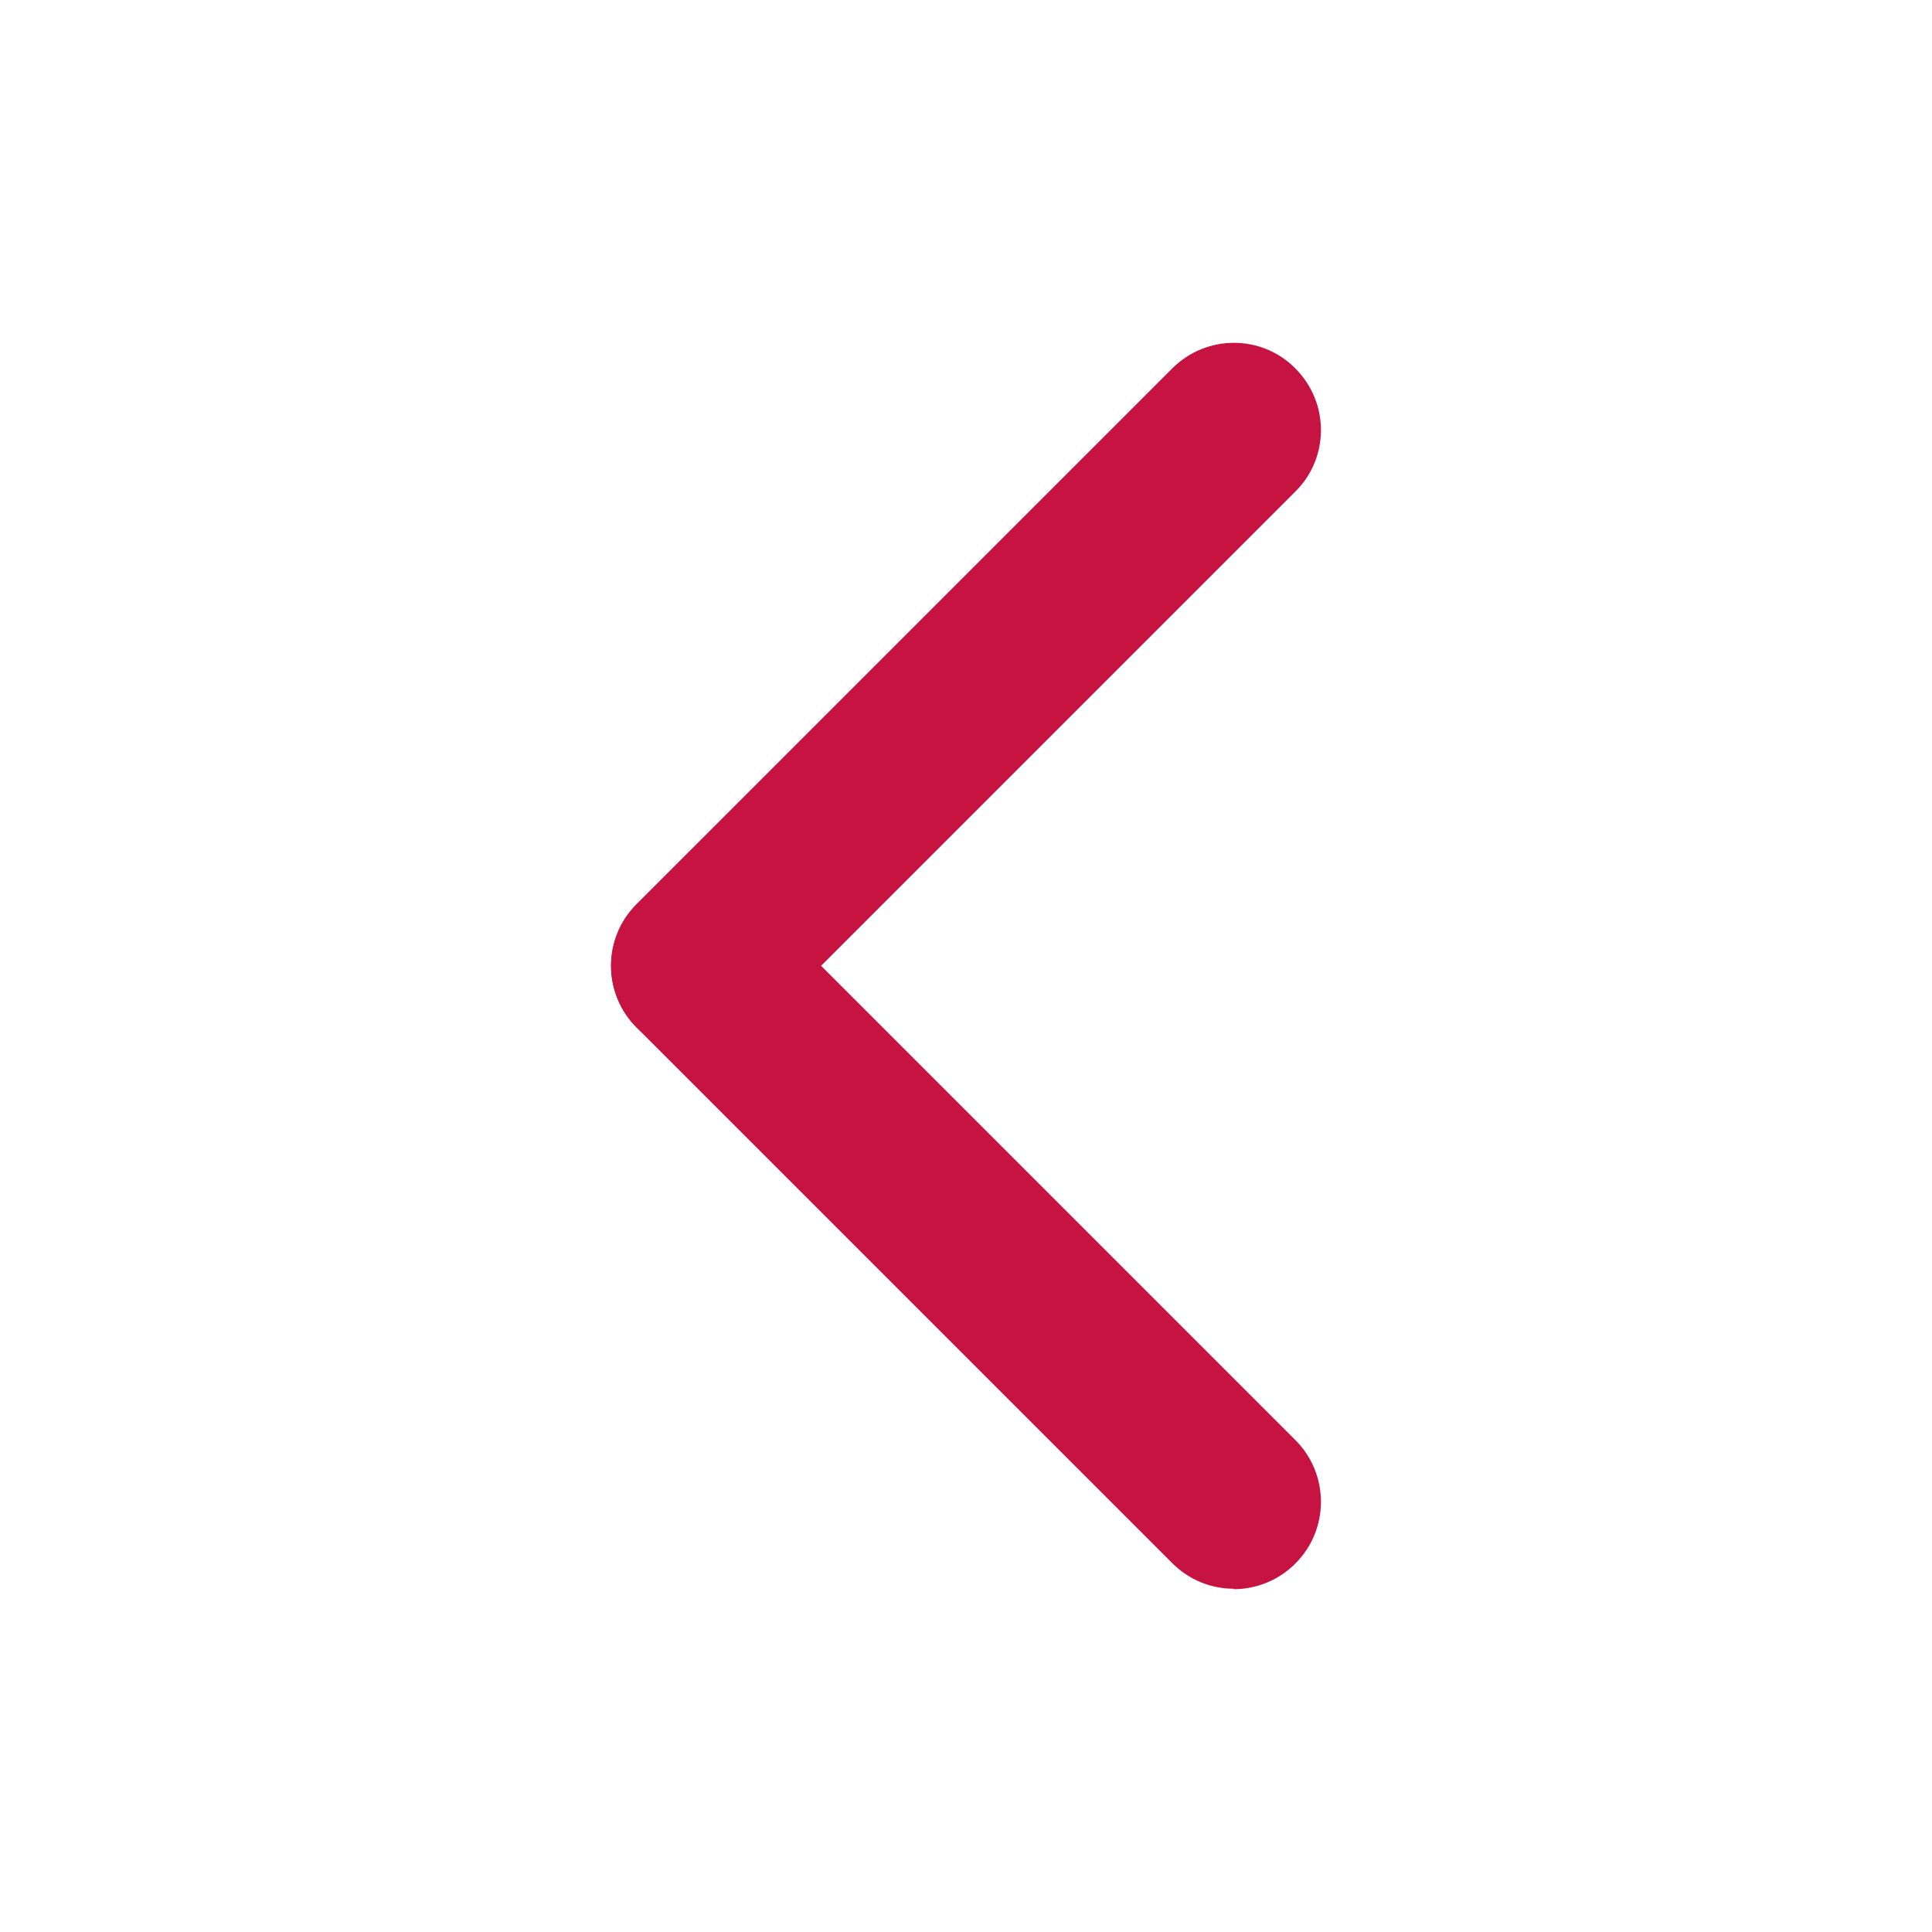
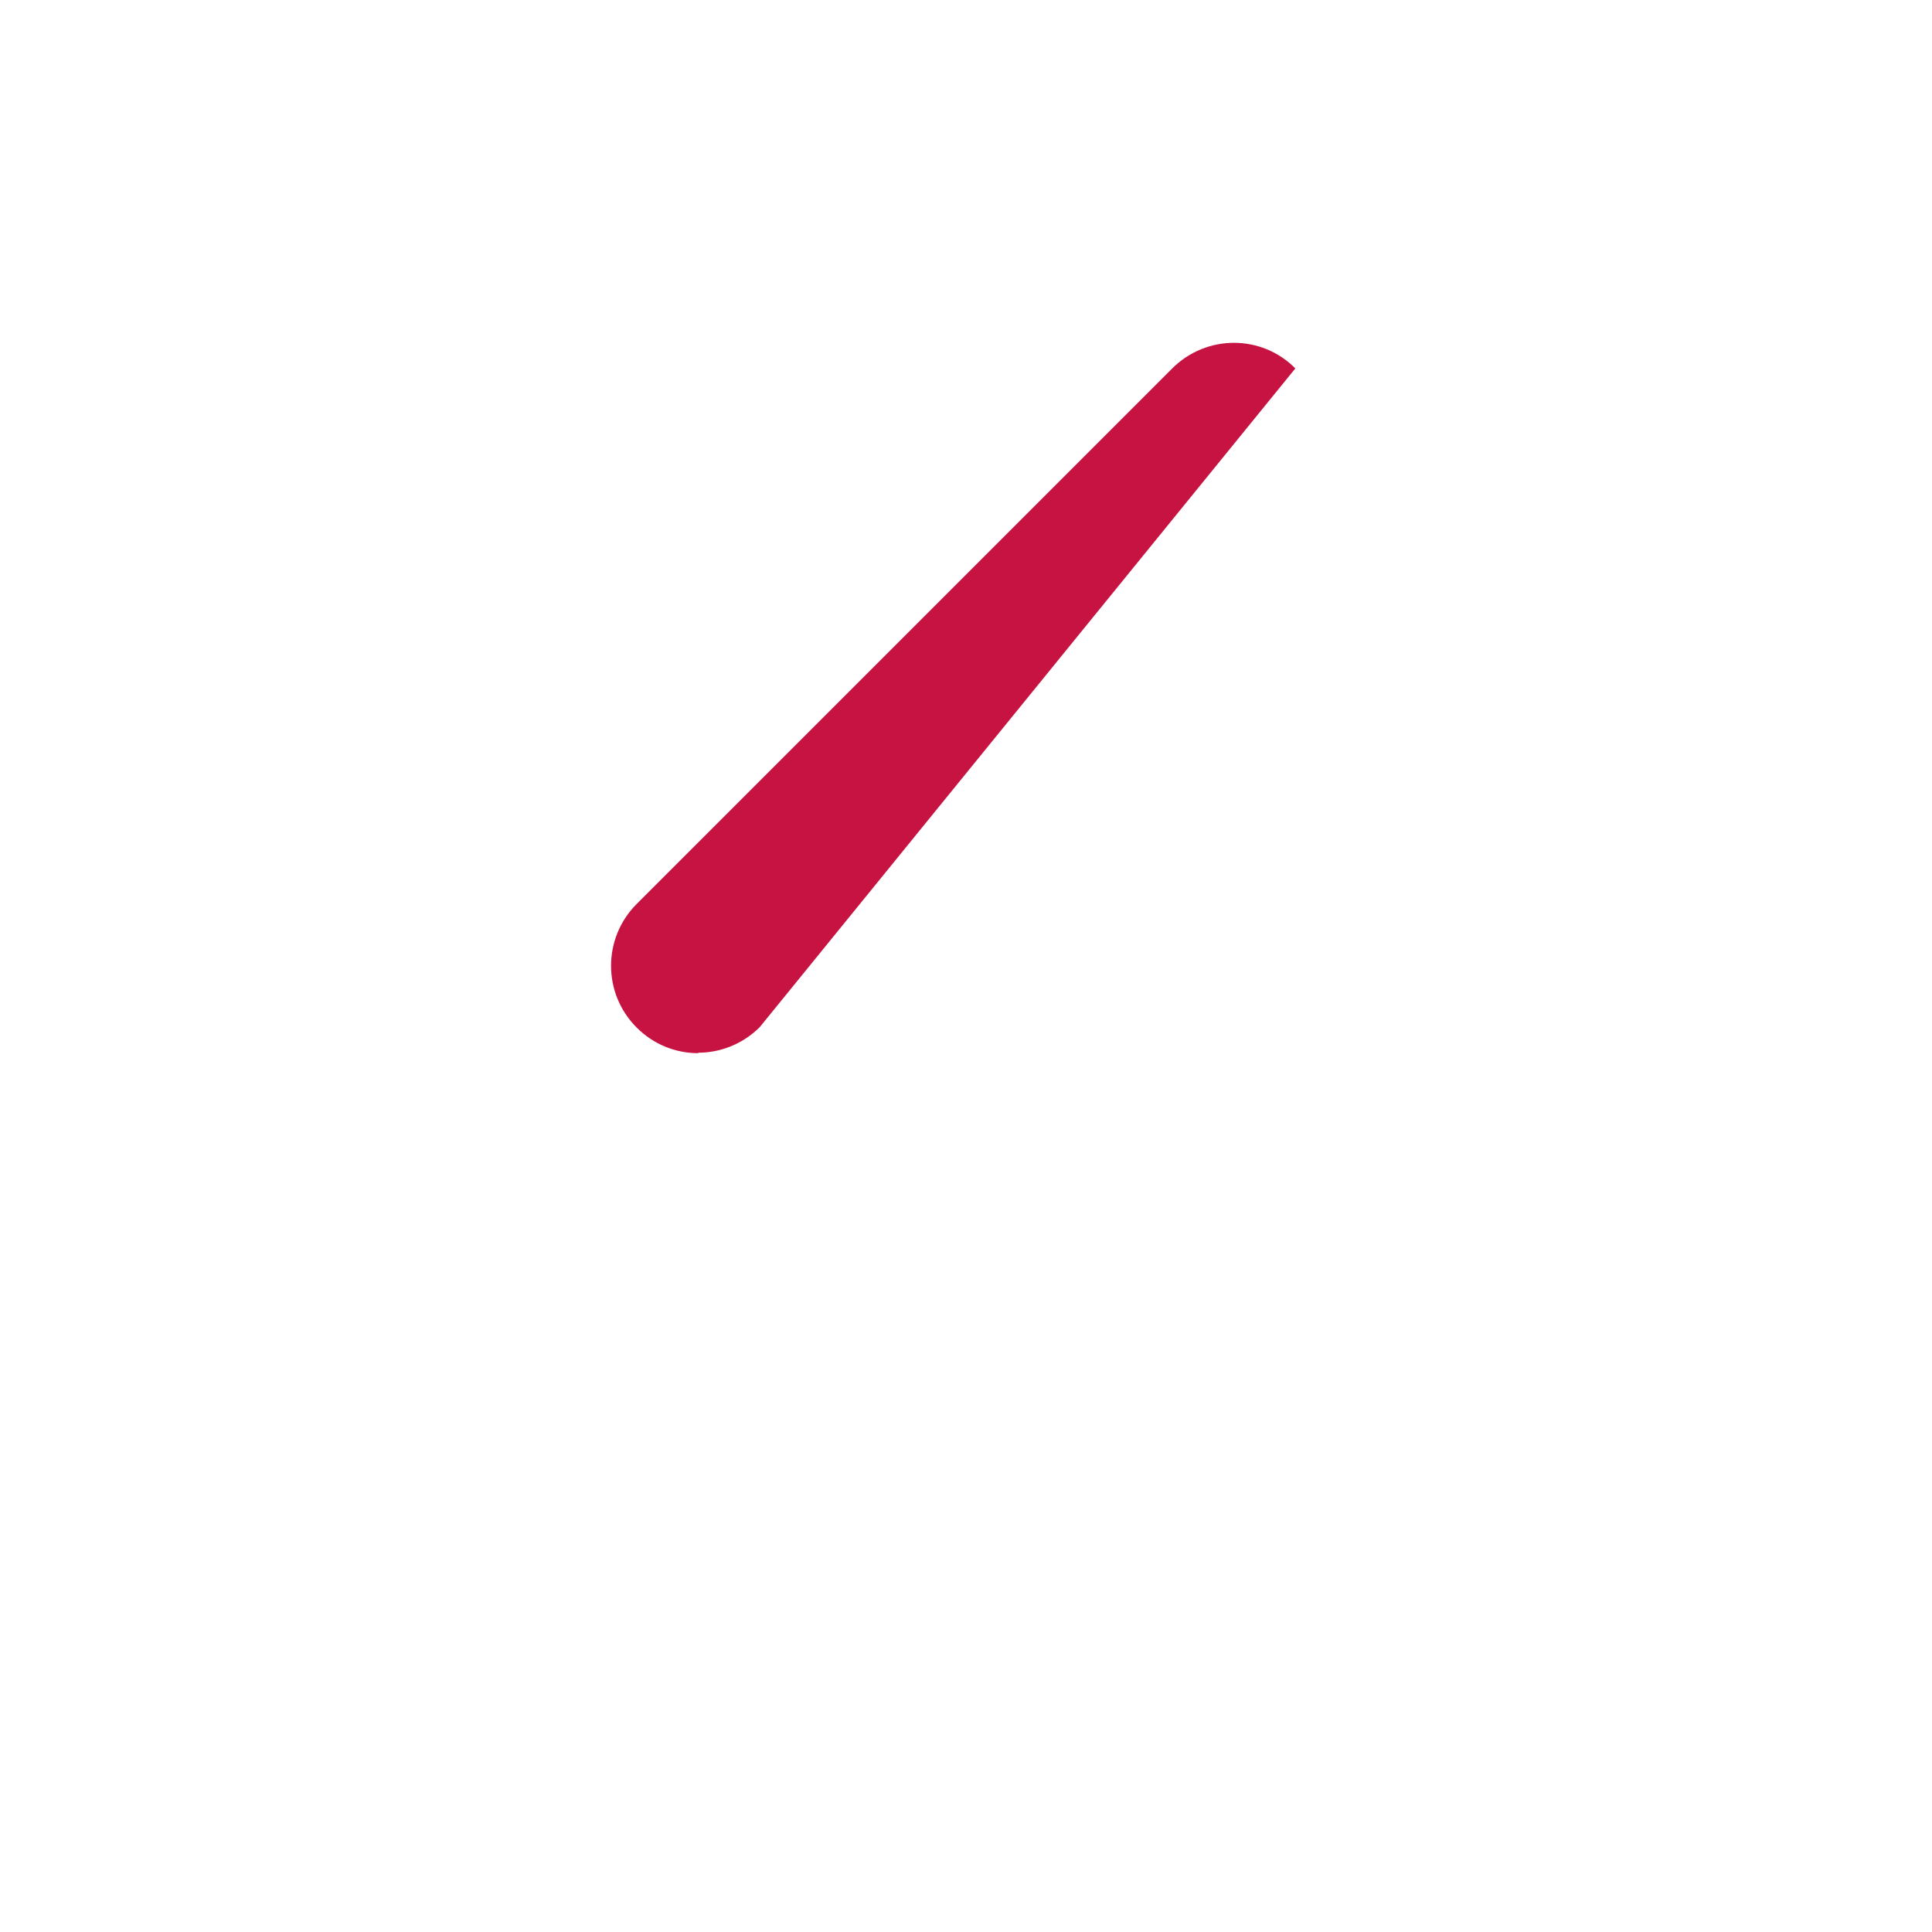
<svg xmlns="http://www.w3.org/2000/svg" width="43" height="43" viewBox="0 0 43 43" fill="none">
-   <path d="M15.54 23.44C15.04 23.44 14.55 23.25 14.17 22.87C13.41 22.11 13.41 20.88 14.17 20.12L26.09 8.2C26.85 7.44 28.08 7.44 28.83 8.2C29.59 8.96 29.59 10.19 28.83 10.94L16.91 22.86C16.53 23.24 16.03 23.43 15.54 23.43" fill="#C61342" />
-   <path d="M27.46 35.36C26.96 35.36 26.47 35.17 26.09 34.79L14.17 22.87C13.41 22.11 13.41 20.88 14.17 20.13C14.93 19.37 16.16 19.37 16.91 20.13L28.83 32.05C29.59 32.81 29.59 34.04 28.83 34.8C28.45 35.18 27.95 35.37 27.46 35.37" fill="#C61342" />
+   <path d="M15.54 23.44C15.04 23.44 14.55 23.25 14.17 22.87C13.41 22.11 13.41 20.88 14.17 20.12L26.09 8.2C26.85 7.44 28.08 7.44 28.83 8.2L16.91 22.86C16.53 23.24 16.03 23.43 15.54 23.43" fill="#C61342" />
</svg>